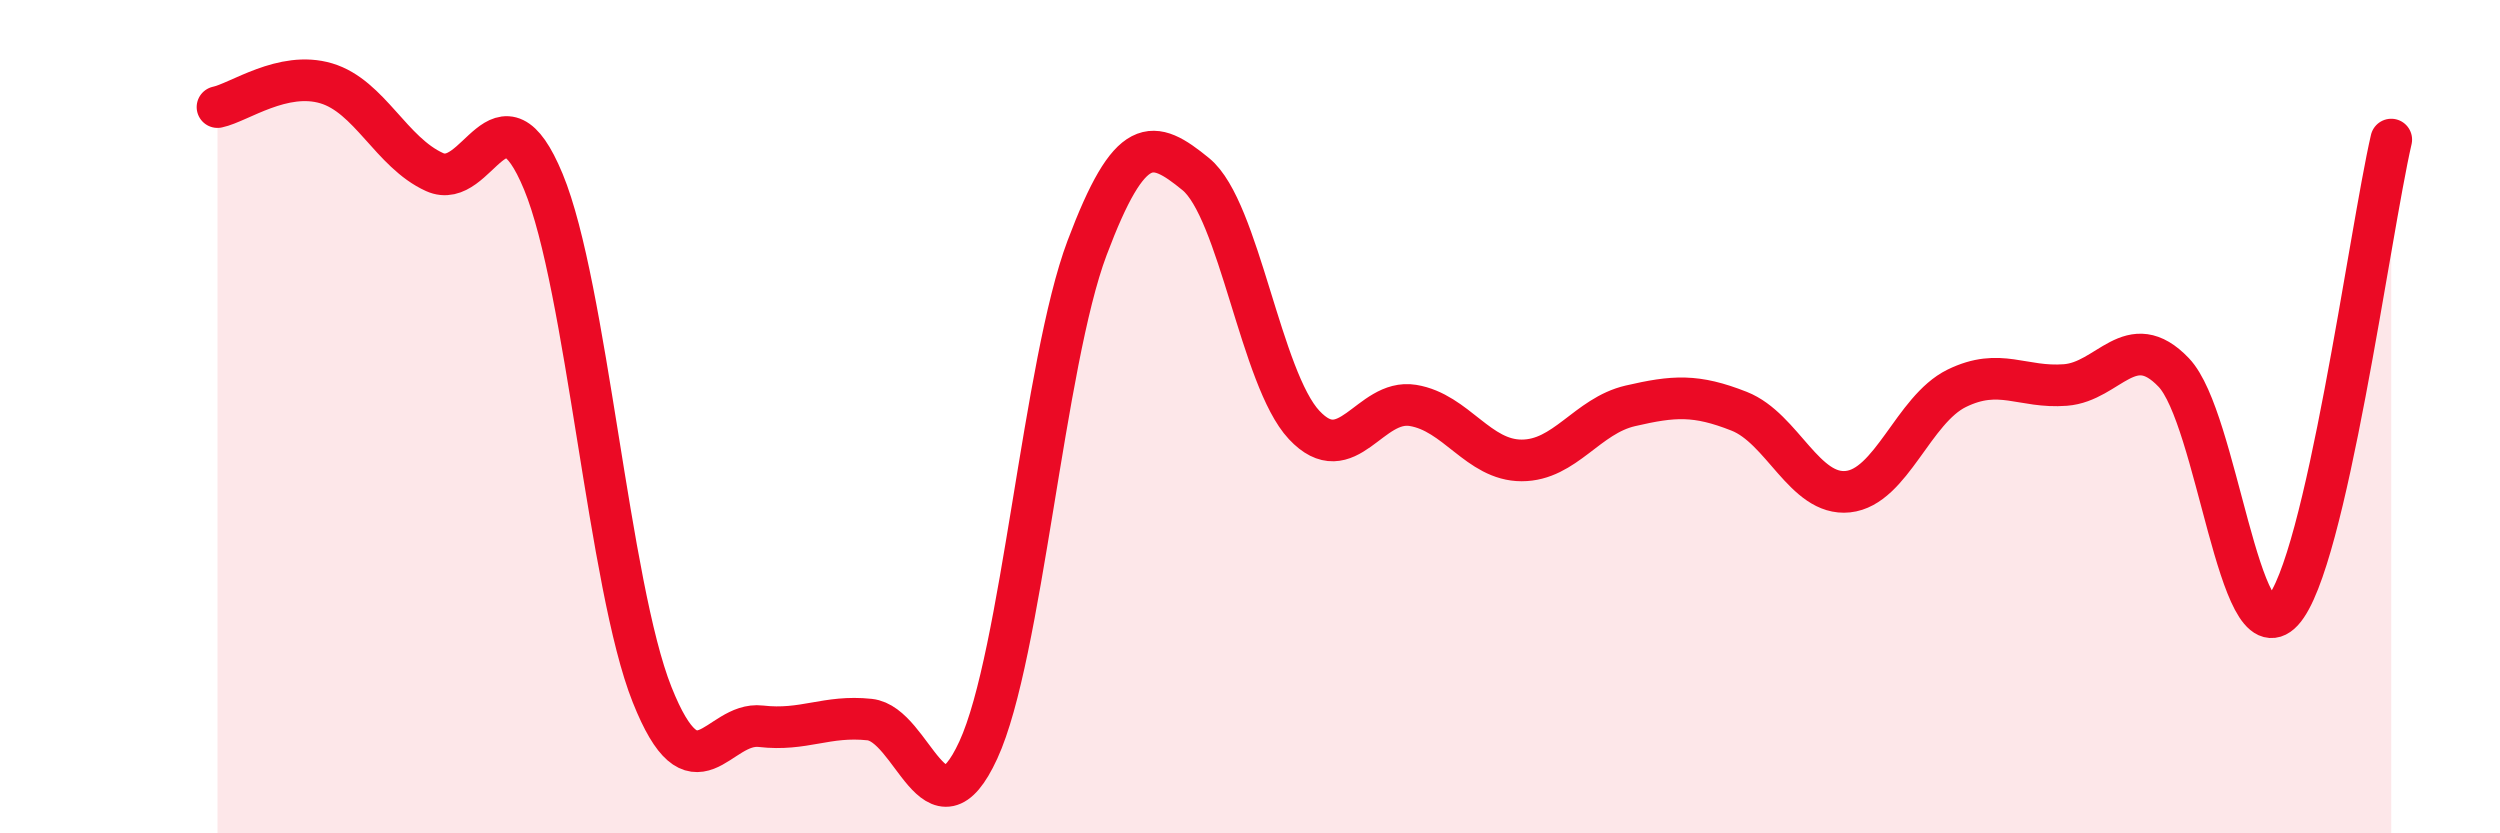
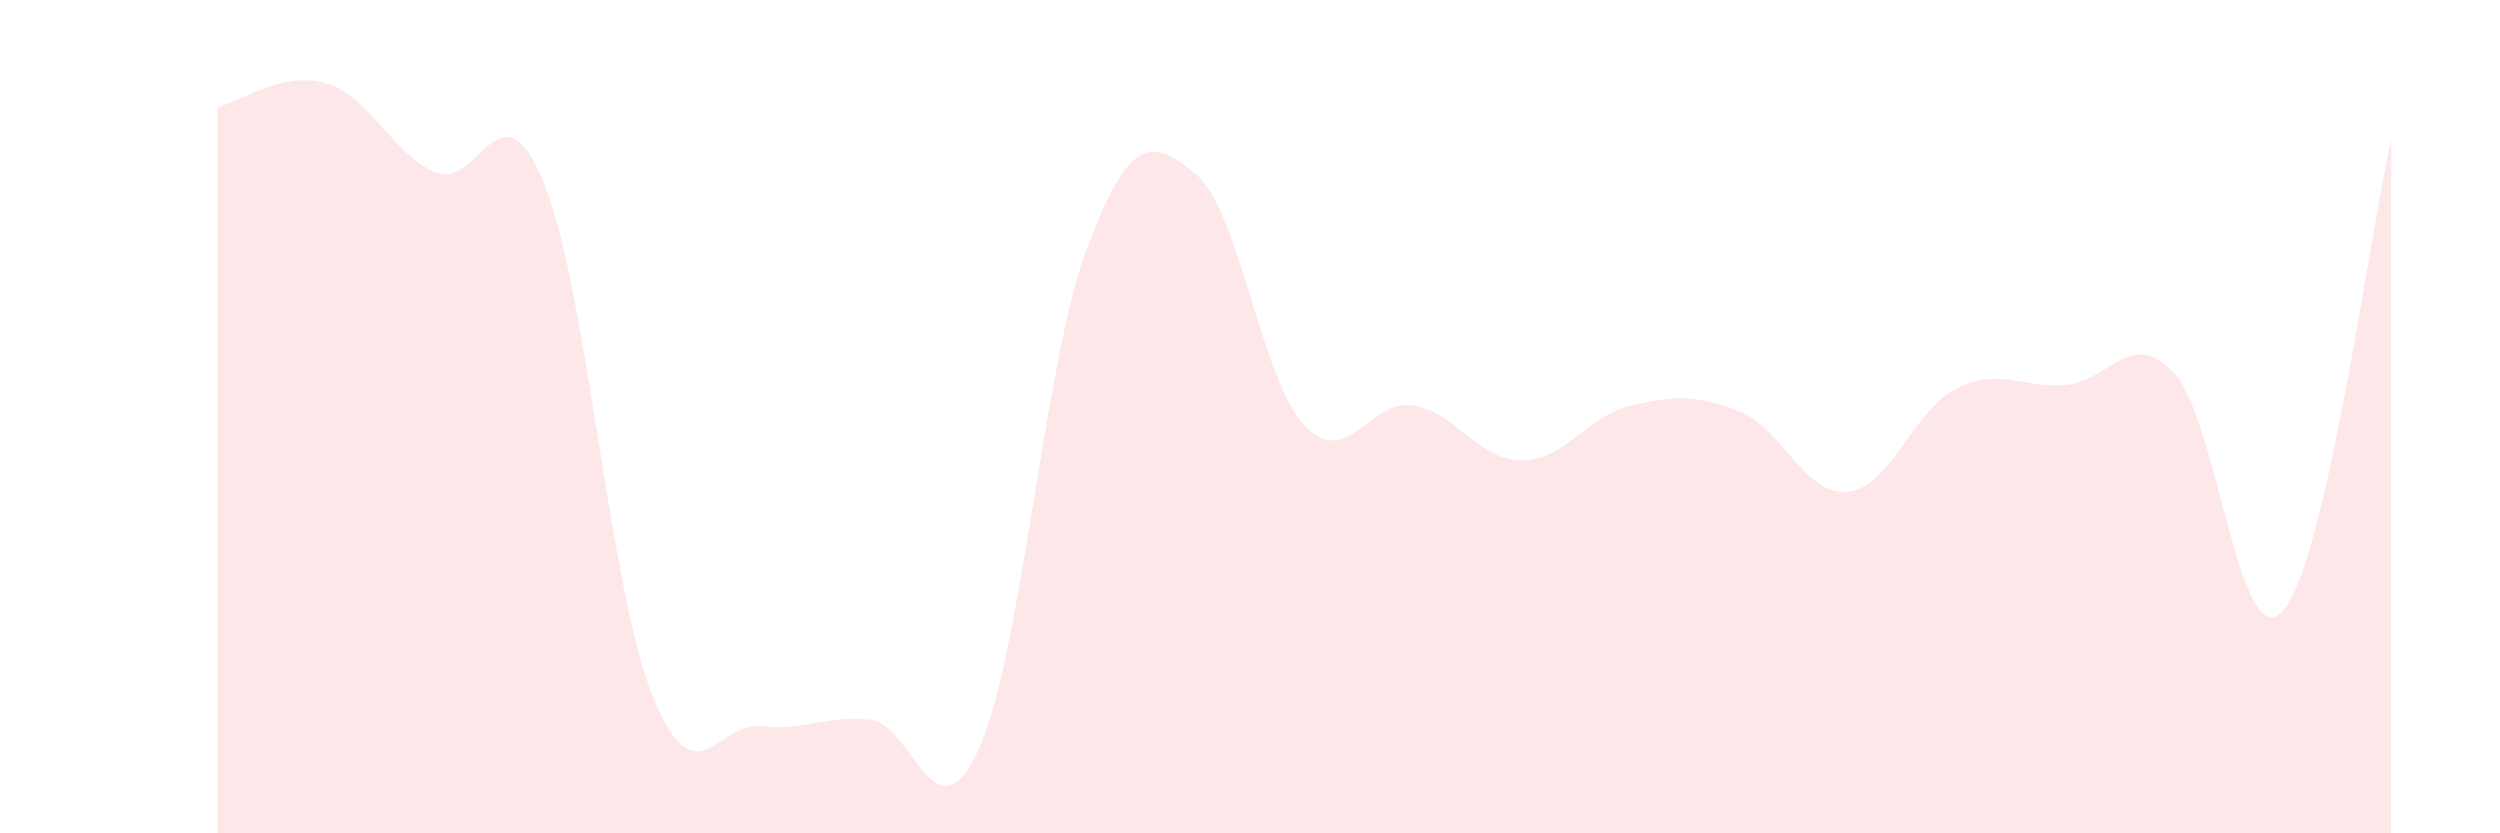
<svg xmlns="http://www.w3.org/2000/svg" width="60" height="20" viewBox="0 0 60 20">
  <path d="M 5.22,2.57 C 5.74,2.46 6.79,1.69 7.83,2 C 8.87,2.31 9.39,3.66 10.43,4.13 C 11.47,4.6 12,1.85 13.04,4.36 C 14.08,6.87 14.61,14.06 15.65,16.67 C 16.69,19.28 17.22,17.31 18.26,17.43 C 19.3,17.55 19.83,17.16 20.87,17.27 C 21.91,17.38 22.44,20.26 23.48,18 C 24.52,15.74 25.05,8.71 26.09,5.95 C 27.13,3.19 27.66,3.33 28.7,4.18 C 29.74,5.03 30.26,9.09 31.3,10.2 C 32.34,11.31 32.87,9.56 33.91,9.73 C 34.95,9.9 35.48,11.05 36.52,11.05 C 37.56,11.05 38.09,9.98 39.13,9.74 C 40.17,9.5 40.7,9.46 41.74,9.87 C 42.78,10.28 43.31,11.91 44.35,11.8 C 45.39,11.69 45.92,9.83 46.96,9.32 C 48,8.81 48.53,9.32 49.57,9.24 C 50.61,9.16 51.13,7.85 52.17,8.94 C 53.21,10.03 53.74,15.79 54.78,14.67 C 55.82,13.55 56.87,5.61 57.39,3.35L57.39 20L5.22 20Z" fill="#EB0A25" opacity="0.1" stroke-linecap="round" stroke-linejoin="round" />
-   <path d="M 5.22,2.57 C 5.74,2.46 6.79,1.69 7.83,2 C 8.87,2.31 9.39,3.66 10.43,4.13 C 11.47,4.6 12,1.85 13.04,4.36 C 14.08,6.87 14.61,14.06 15.65,16.67 C 16.69,19.28 17.22,17.31 18.26,17.43 C 19.3,17.55 19.83,17.16 20.87,17.27 C 21.91,17.38 22.44,20.26 23.48,18 C 24.52,15.74 25.05,8.71 26.09,5.95 C 27.13,3.19 27.66,3.33 28.7,4.18 C 29.74,5.03 30.26,9.09 31.3,10.2 C 32.34,11.31 32.87,9.56 33.91,9.73 C 34.95,9.9 35.48,11.05 36.52,11.05 C 37.56,11.05 38.09,9.98 39.13,9.74 C 40.17,9.5 40.7,9.46 41.74,9.87 C 42.78,10.28 43.31,11.91 44.35,11.8 C 45.39,11.69 45.92,9.83 46.96,9.32 C 48,8.81 48.53,9.32 49.57,9.24 C 50.61,9.16 51.13,7.85 52.17,8.94 C 53.21,10.03 53.74,15.79 54.78,14.67 C 55.82,13.55 56.87,5.61 57.39,3.35" stroke="#EB0A25" stroke-width="1" fill="none" stroke-linecap="round" stroke-linejoin="round" />
</svg>